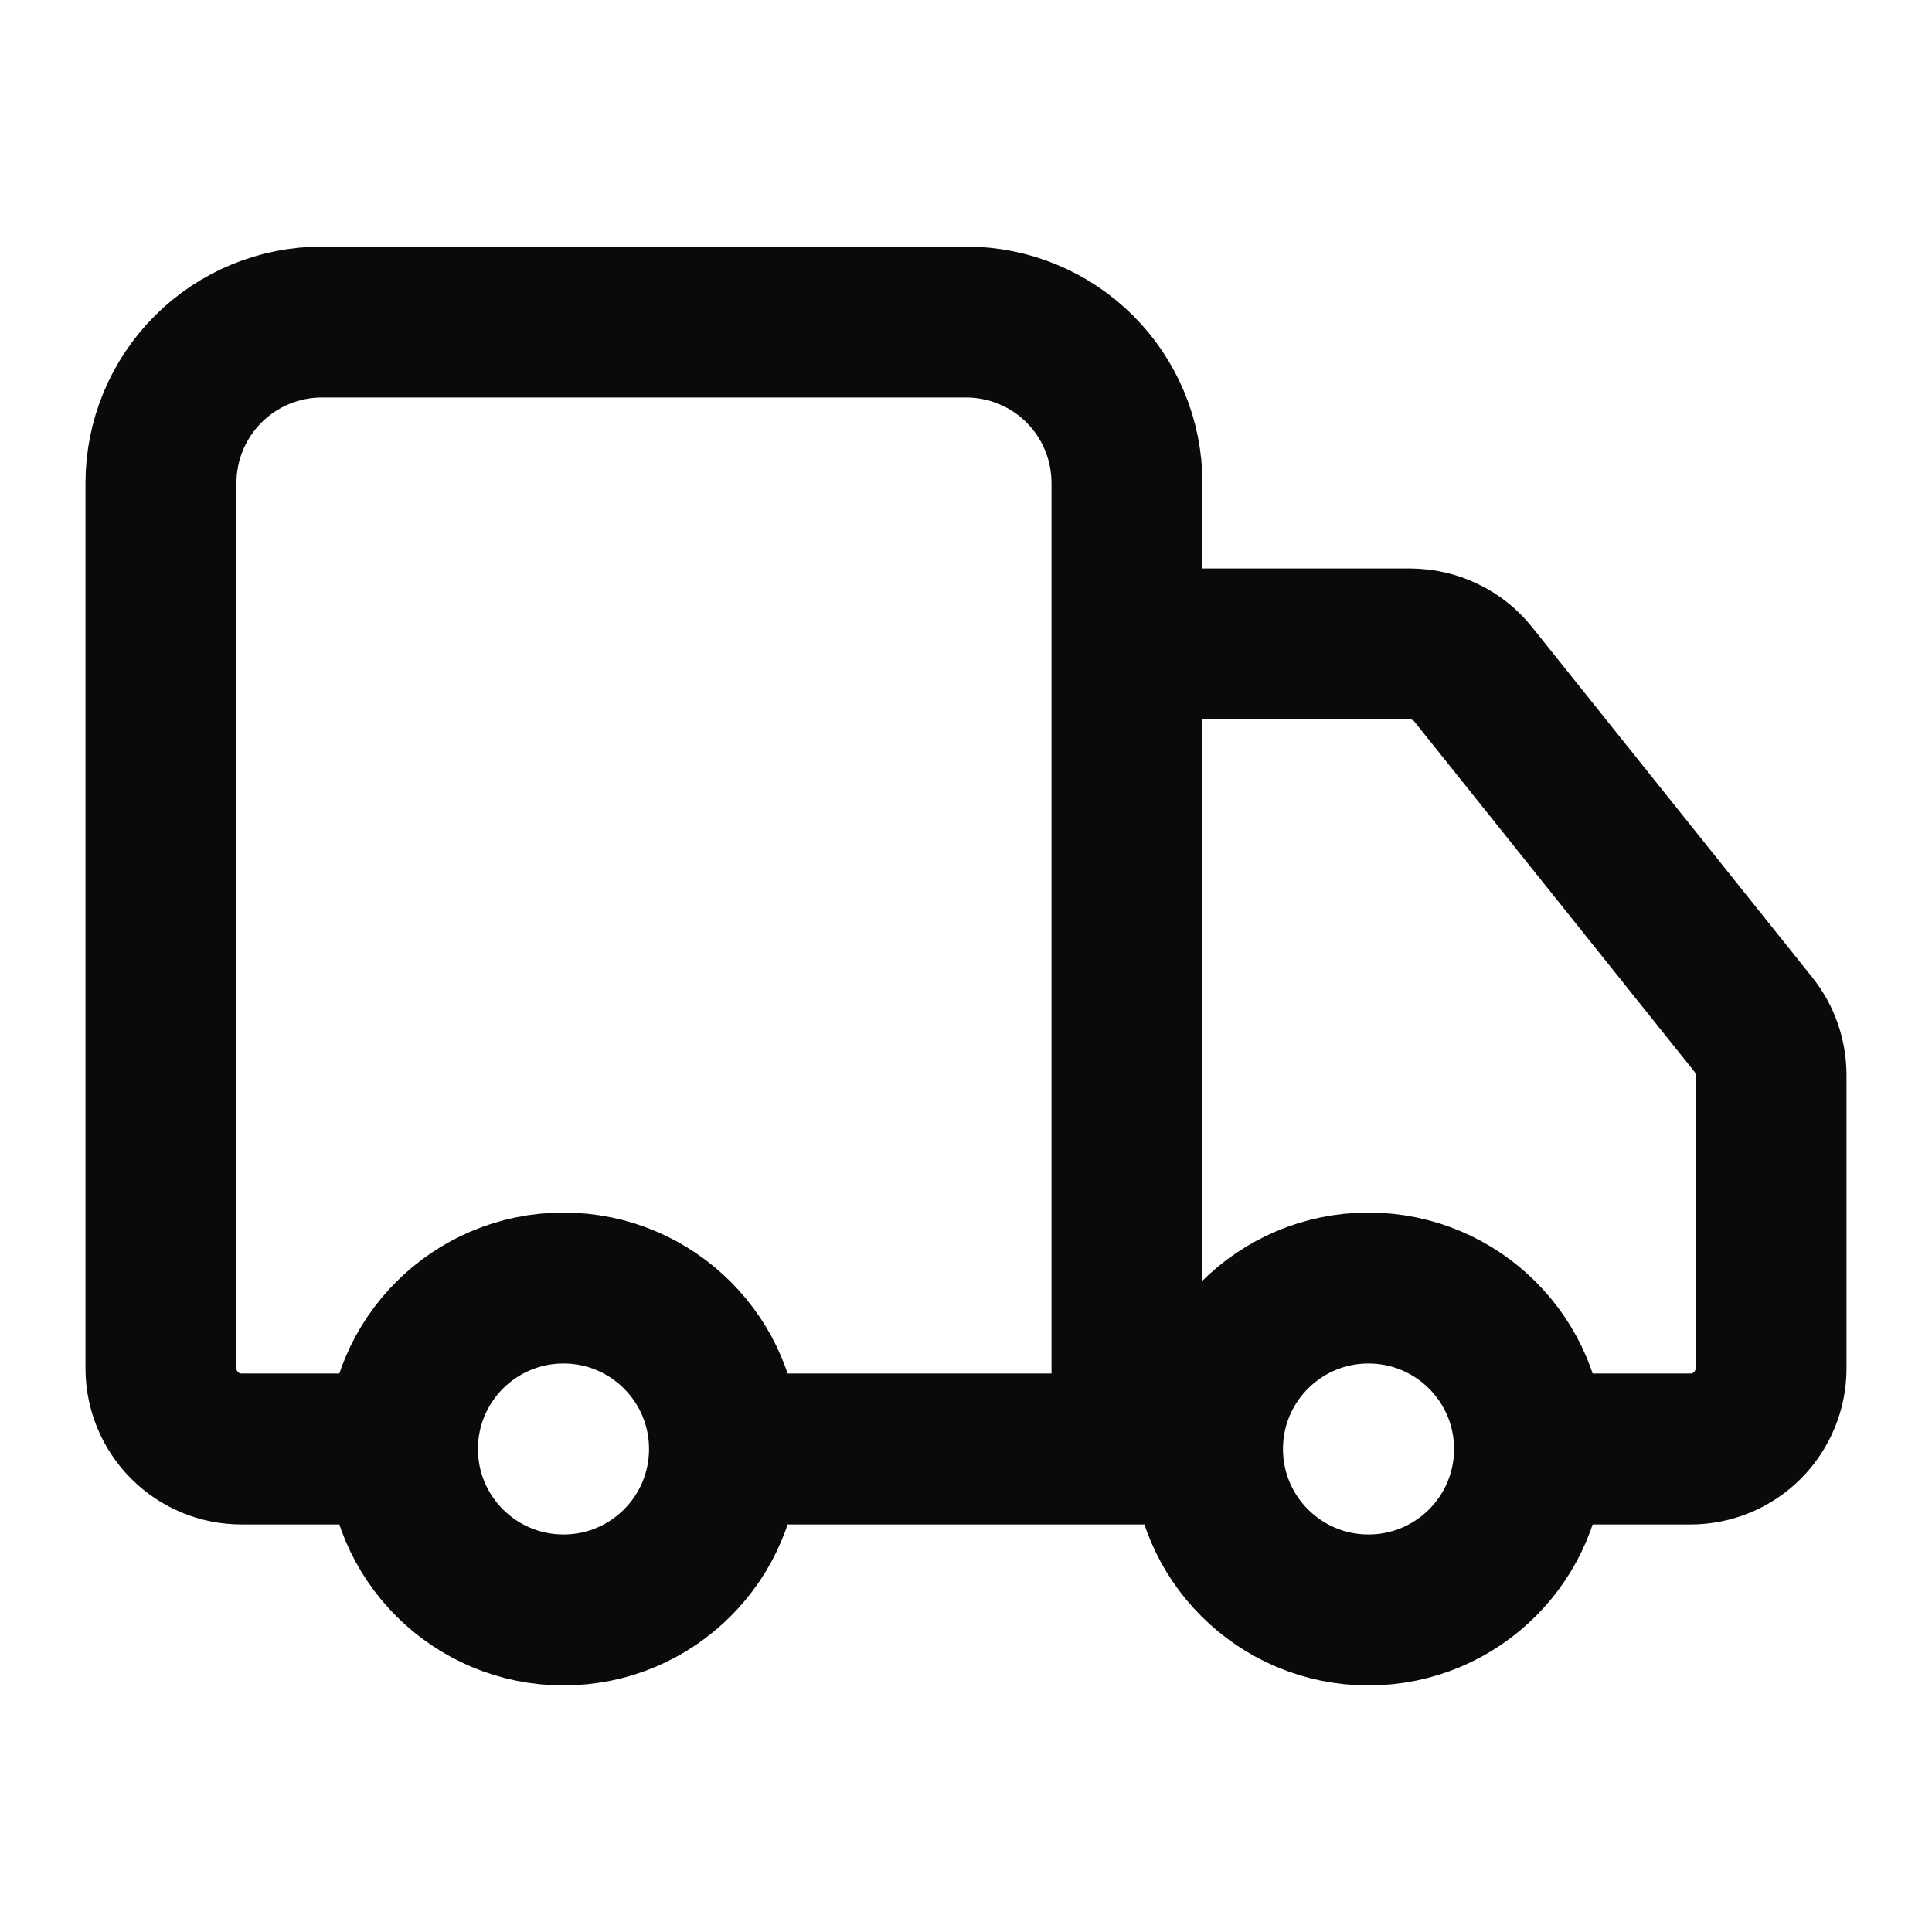
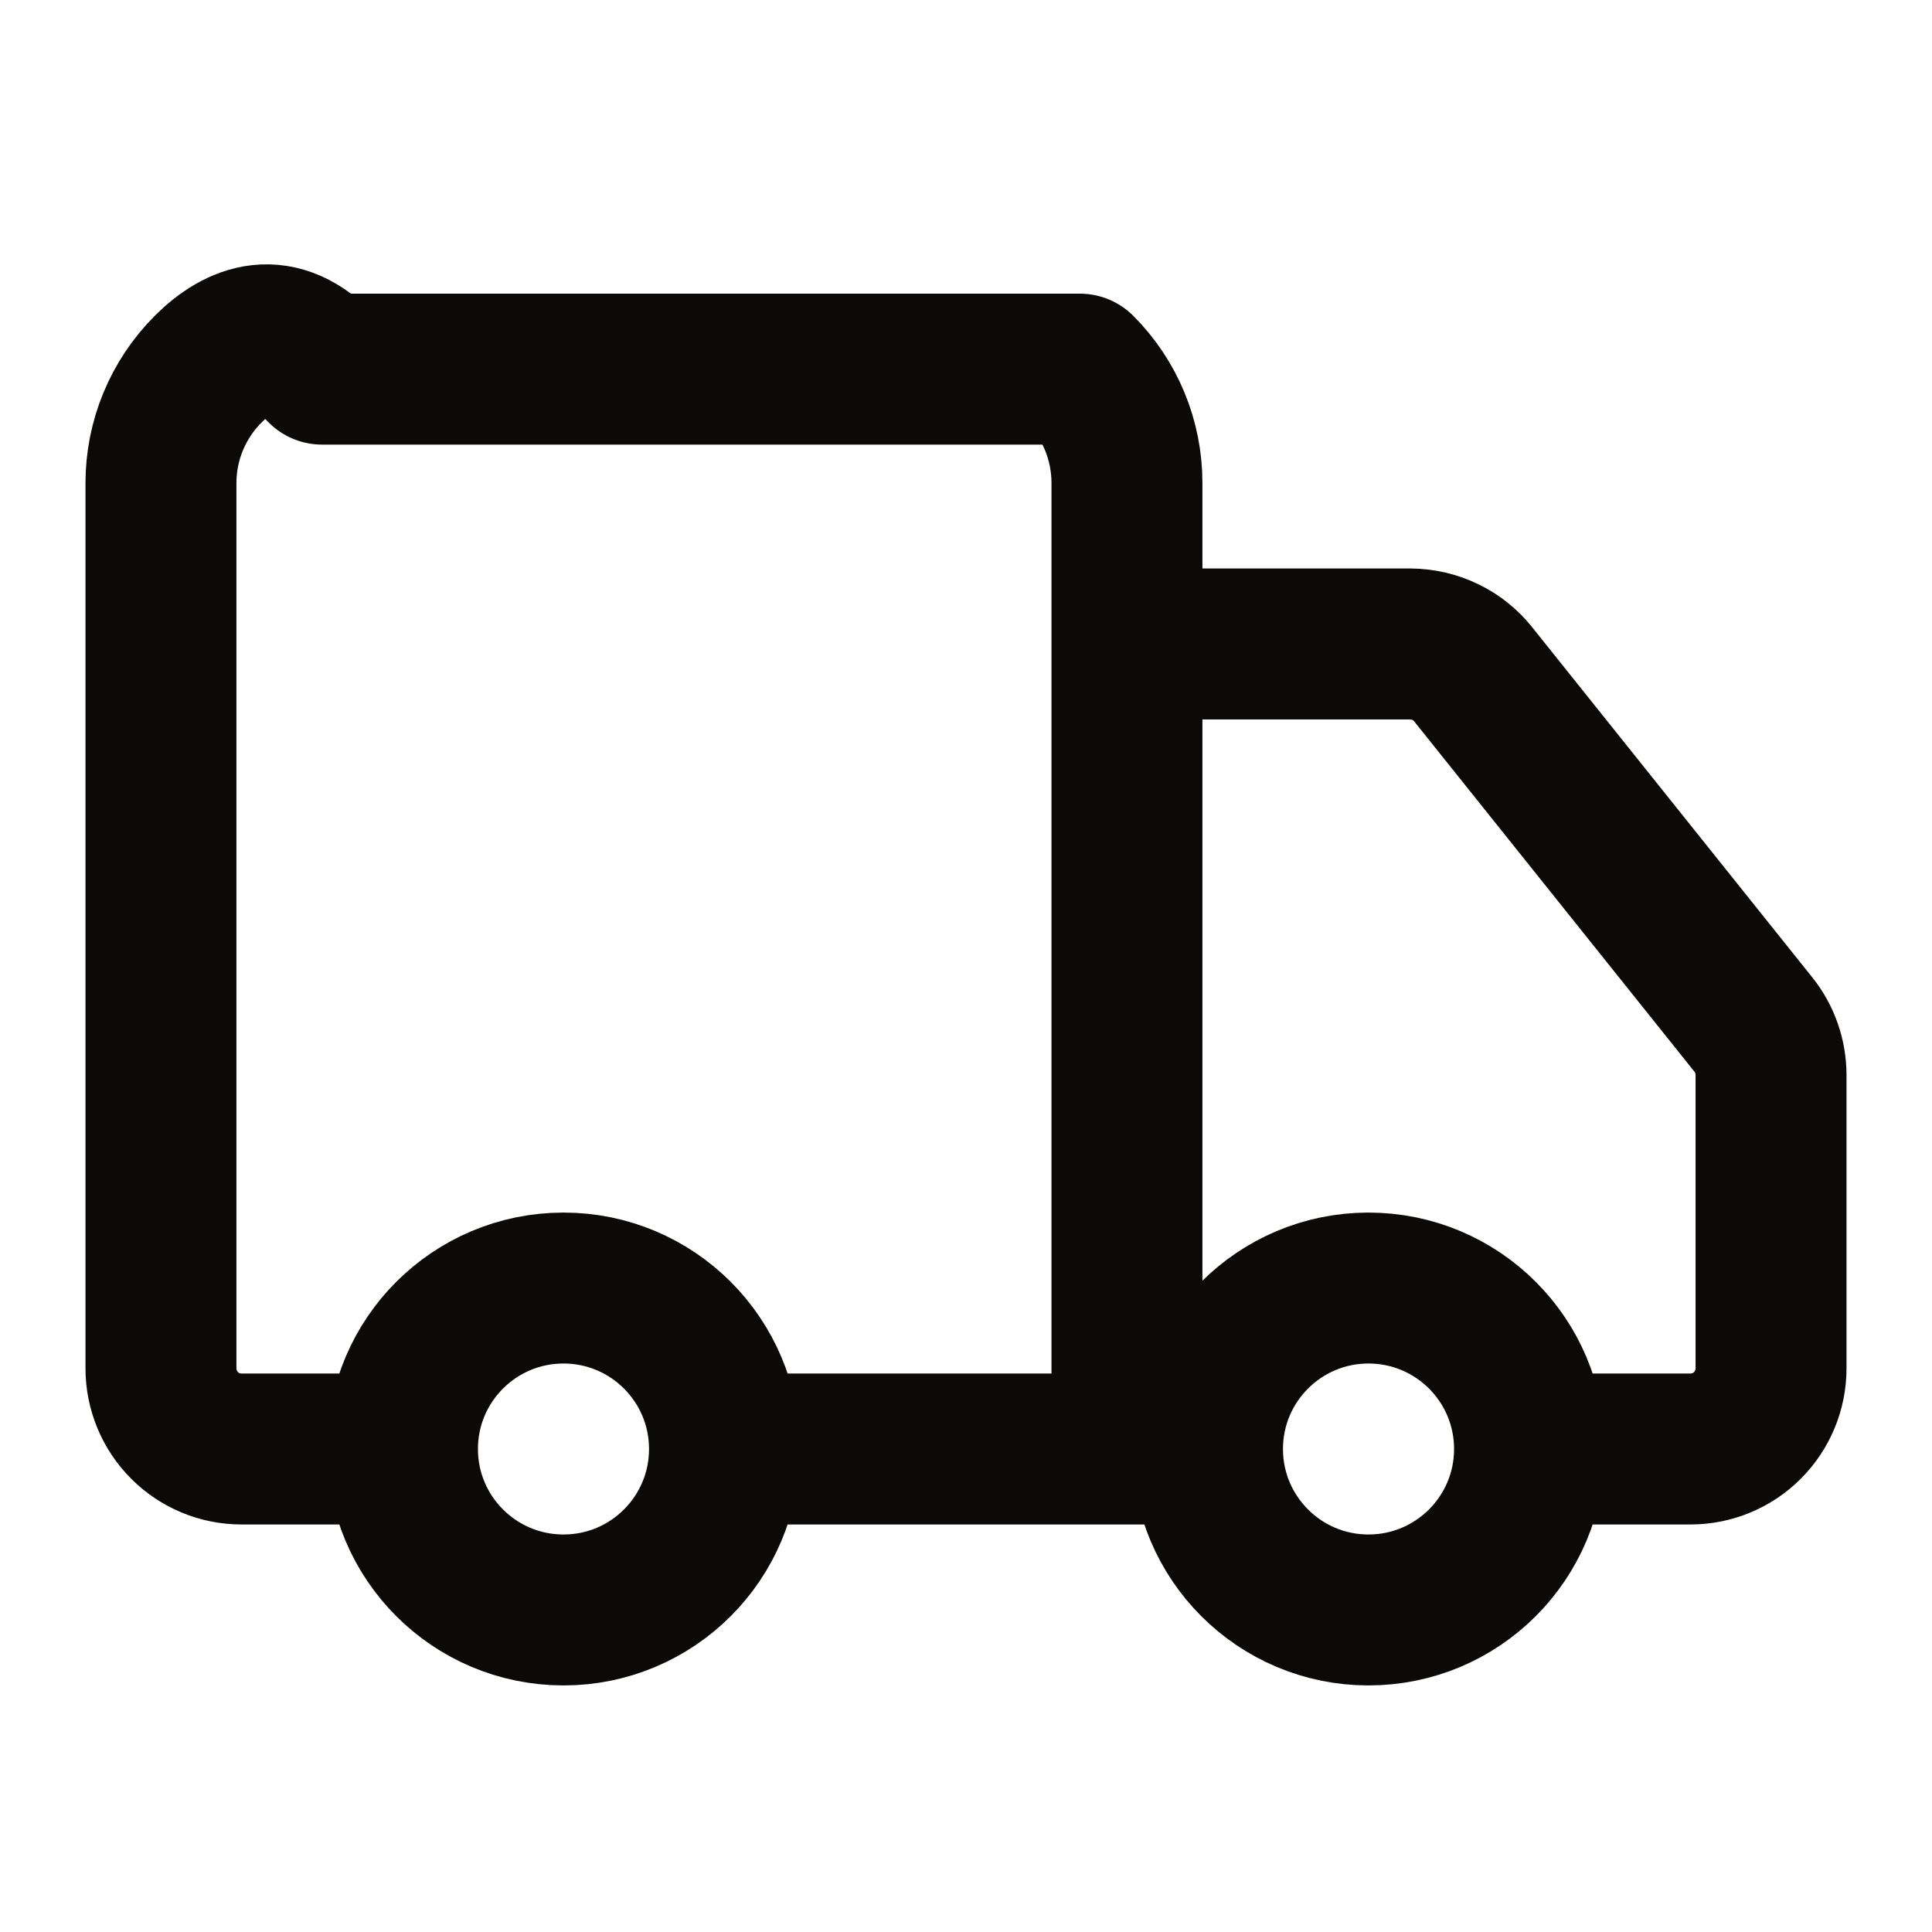
<svg xmlns="http://www.w3.org/2000/svg" width="16" height="16" viewBox="0 0 16 16" fill="none">
-   <path d="M9.333 12V4C9.333 3.646 9.193 3.307 8.943 3.057C8.693 2.807 8.354 2.667 8 2.667H2.667C2.313 2.667 1.974 2.807 1.724 3.057C1.474 3.307 1.333 3.646 1.333 4V11.333C1.333 11.51 1.404 11.68 1.529 11.805C1.654 11.93 1.823 12 2 12H3.333M3.333 12C3.333 12.736 3.93 13.333 4.667 13.333C5.403 13.333 6 12.736 6 12M3.333 12C3.333 11.264 3.93 10.667 4.667 10.667C5.403 10.667 6 11.264 6 12M10 12H6M10 12C10 12.736 10.597 13.333 11.333 13.333C12.07 13.333 12.667 12.736 12.667 12M10 12C10 11.264 10.597 10.667 11.333 10.667C12.07 10.667 12.667 11.264 12.667 12M12.667 12H14C14.177 12 14.346 11.93 14.471 11.805C14.596 11.68 14.667 11.51 14.667 11.333V8.9C14.666 8.749 14.615 8.602 14.52 8.484L12.2 5.584C12.138 5.506 12.059 5.443 11.969 5.4C11.879 5.356 11.78 5.334 11.68 5.333H9.333" stroke="#0C0A09" stroke-width="1.25" stroke-linecap="round" stroke-linejoin="round" />
+   <path d="M9.333 12V4C9.333 3.646 9.193 3.307 8.943 3.057H2.667C2.313 2.667 1.974 2.807 1.724 3.057C1.474 3.307 1.333 3.646 1.333 4V11.333C1.333 11.51 1.404 11.68 1.529 11.805C1.654 11.93 1.823 12 2 12H3.333M3.333 12C3.333 12.736 3.93 13.333 4.667 13.333C5.403 13.333 6 12.736 6 12M3.333 12C3.333 11.264 3.93 10.667 4.667 10.667C5.403 10.667 6 11.264 6 12M10 12H6M10 12C10 12.736 10.597 13.333 11.333 13.333C12.07 13.333 12.667 12.736 12.667 12M10 12C10 11.264 10.597 10.667 11.333 10.667C12.07 10.667 12.667 11.264 12.667 12M12.667 12H14C14.177 12 14.346 11.93 14.471 11.805C14.596 11.68 14.667 11.51 14.667 11.333V8.9C14.666 8.749 14.615 8.602 14.52 8.484L12.2 5.584C12.138 5.506 12.059 5.443 11.969 5.4C11.879 5.356 11.78 5.334 11.68 5.333H9.333" stroke="#0C0A09" stroke-width="1.25" stroke-linecap="round" stroke-linejoin="round" />
</svg>